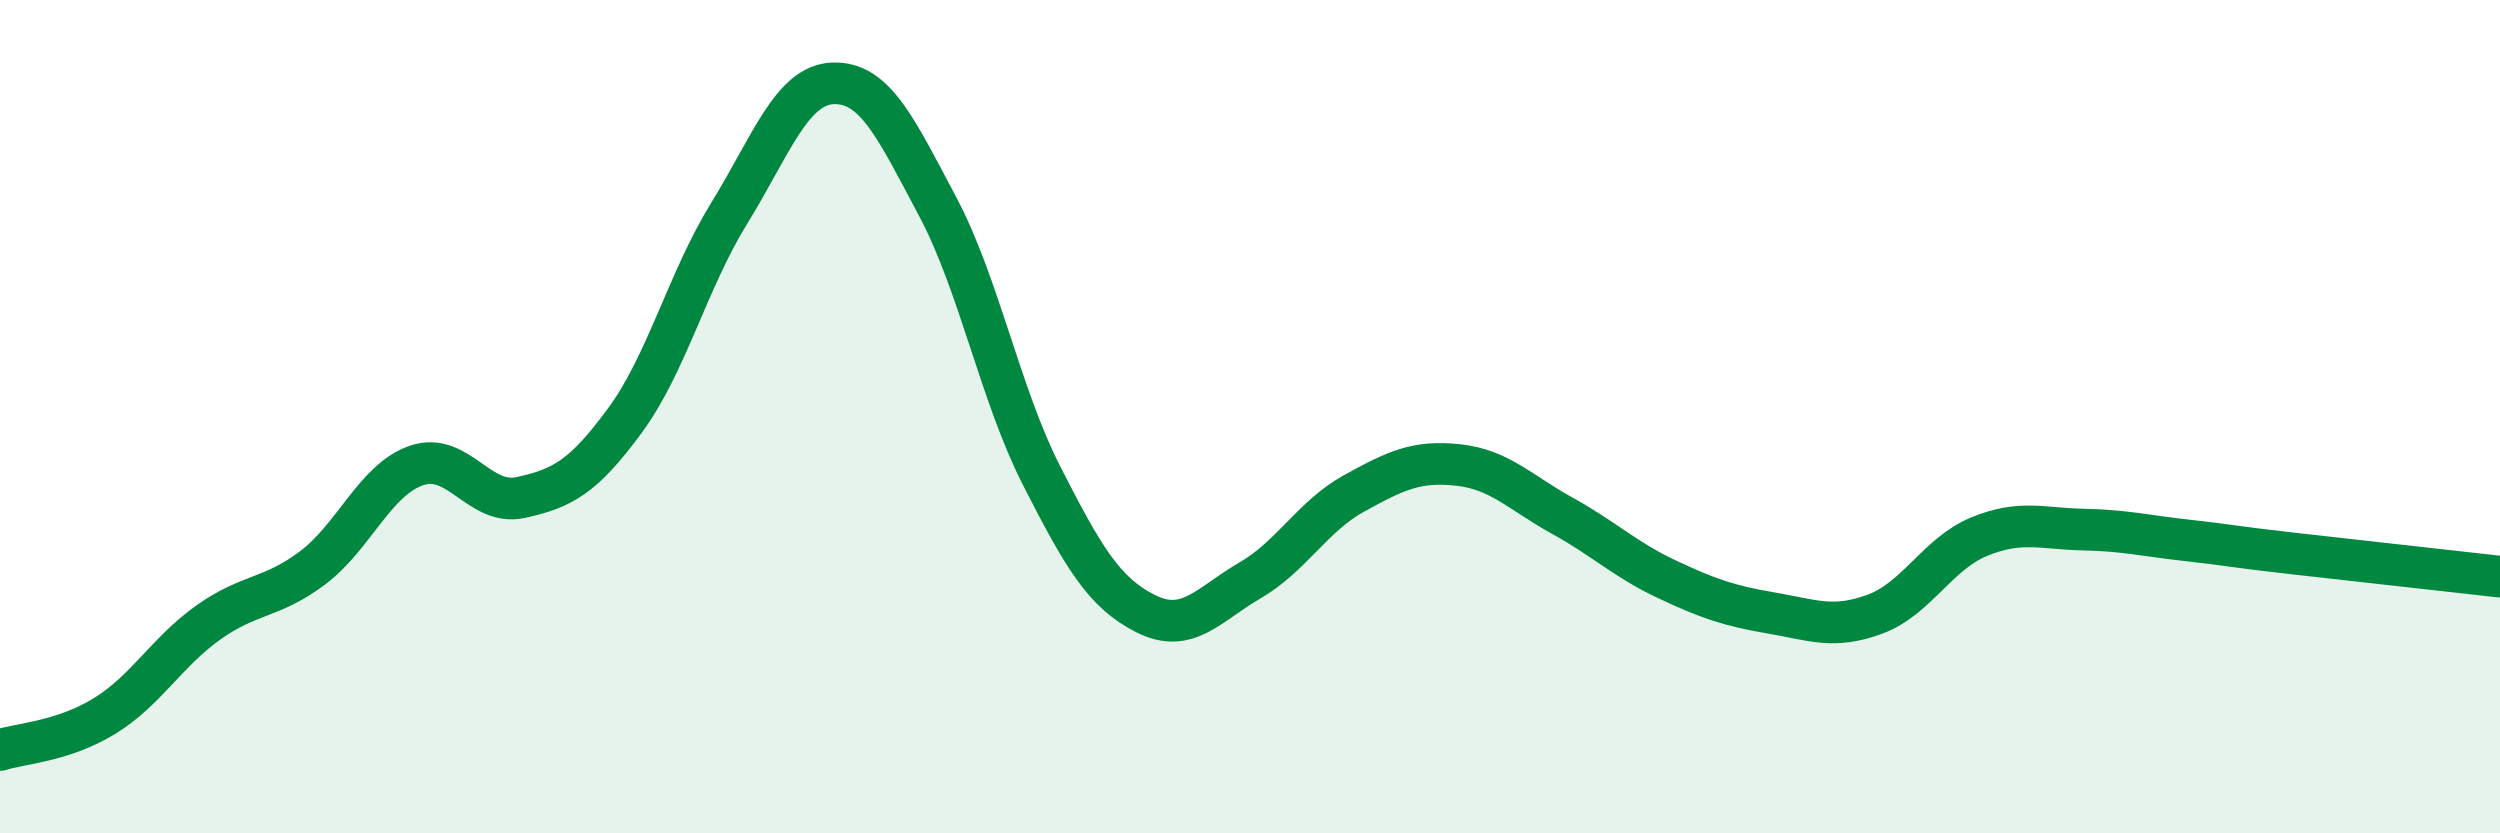
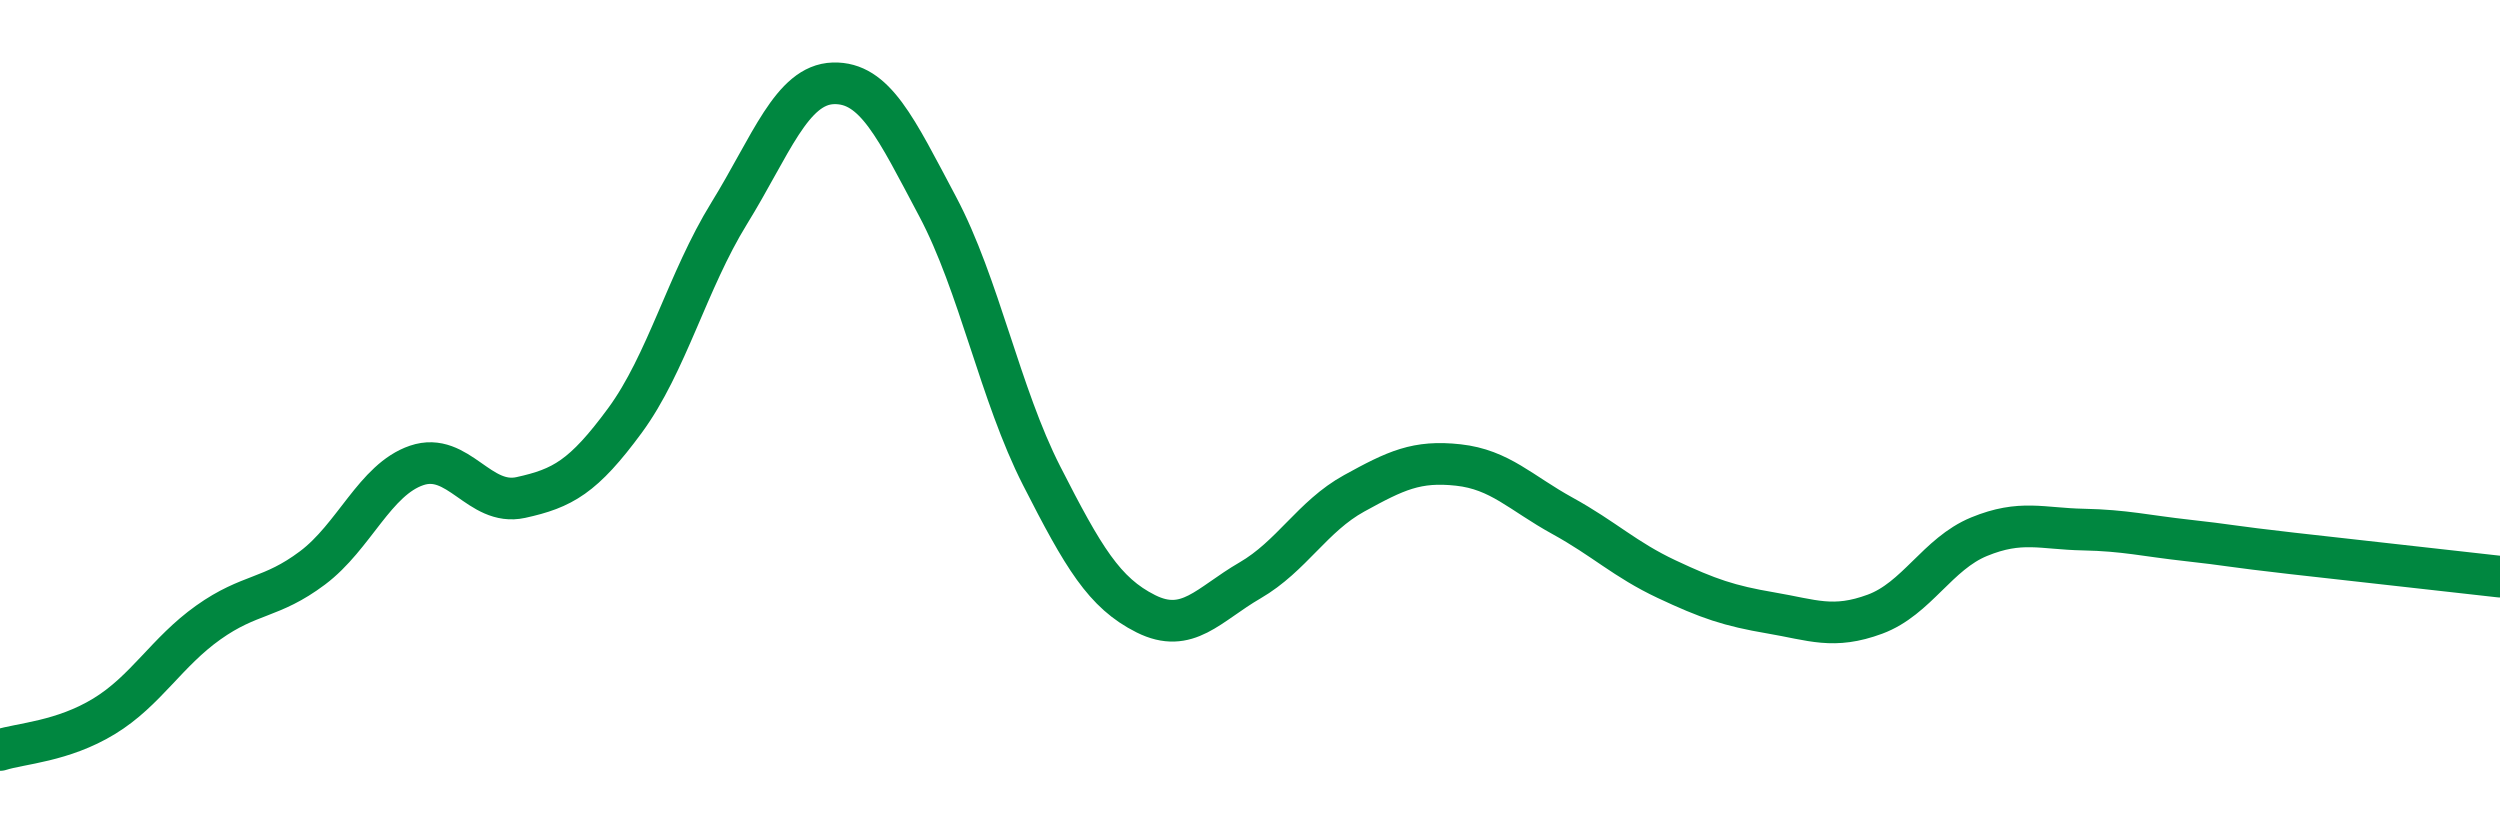
<svg xmlns="http://www.w3.org/2000/svg" width="60" height="20" viewBox="0 0 60 20">
-   <path d="M 0,18 C 0.5,17.84 1.5,17.8 2.5,17.19 C 3.5,16.58 4,15.65 5,14.94 C 6,14.23 6.5,14.38 7.5,13.63 C 8.5,12.88 9,11.51 10,11.17 C 11,10.83 11.5,12.16 12.5,11.94 C 13.5,11.72 14,11.45 15,10.09 C 16,8.73 16.5,6.74 17.5,5.12 C 18.5,3.5 19,2.03 20,2 C 21,1.97 21.5,3.07 22.5,4.95 C 23.5,6.83 24,9.46 25,11.42 C 26,13.38 26.5,14.23 27.5,14.73 C 28.5,15.23 29,14.51 30,13.93 C 31,13.35 31.5,12.39 32.5,11.84 C 33.5,11.29 34,11.05 35,11.16 C 36,11.27 36.5,11.83 37.5,12.38 C 38.5,12.93 39,13.43 40,13.9 C 41,14.37 41.5,14.54 42.5,14.71 C 43.5,14.88 44,15.11 45,14.74 C 46,14.37 46.5,13.29 47.5,12.88 C 48.5,12.47 49,12.69 50,12.71 C 51,12.73 51.5,12.86 52.5,12.97 C 53.5,13.08 53.5,13.11 55,13.28 C 56.5,13.45 59,13.73 60,13.84L60 20L0 20Z" fill="#008740" opacity="0.1" stroke-linecap="round" stroke-linejoin="round" />
  <path d="M 0,18 C 0.5,17.84 1.5,17.8 2.5,17.19 C 3.5,16.58 4,15.65 5,14.94 C 6,14.23 6.5,14.38 7.5,13.63 C 8.5,12.88 9,11.51 10,11.17 C 11,10.83 11.5,12.16 12.5,11.94 C 13.5,11.72 14,11.45 15,10.09 C 16,8.73 16.5,6.74 17.5,5.12 C 18.5,3.5 19,2.03 20,2 C 21,1.97 21.5,3.07 22.5,4.95 C 23.5,6.83 24,9.46 25,11.42 C 26,13.38 26.5,14.23 27.5,14.73 C 28.5,15.23 29,14.51 30,13.93 C 31,13.35 31.5,12.39 32.5,11.84 C 33.5,11.29 34,11.05 35,11.16 C 36,11.27 36.5,11.83 37.5,12.38 C 38.5,12.93 39,13.43 40,13.9 C 41,14.37 41.5,14.54 42.5,14.71 C 43.5,14.88 44,15.11 45,14.74 C 46,14.37 46.5,13.29 47.5,12.88 C 48.5,12.47 49,12.69 50,12.71 C 51,12.73 51.5,12.86 52.5,12.97 C 53.5,13.08 53.5,13.11 55,13.28 C 56.5,13.45 59,13.73 60,13.84" stroke="#008740" stroke-width="1" fill="none" stroke-linecap="round" stroke-linejoin="round" />
</svg>